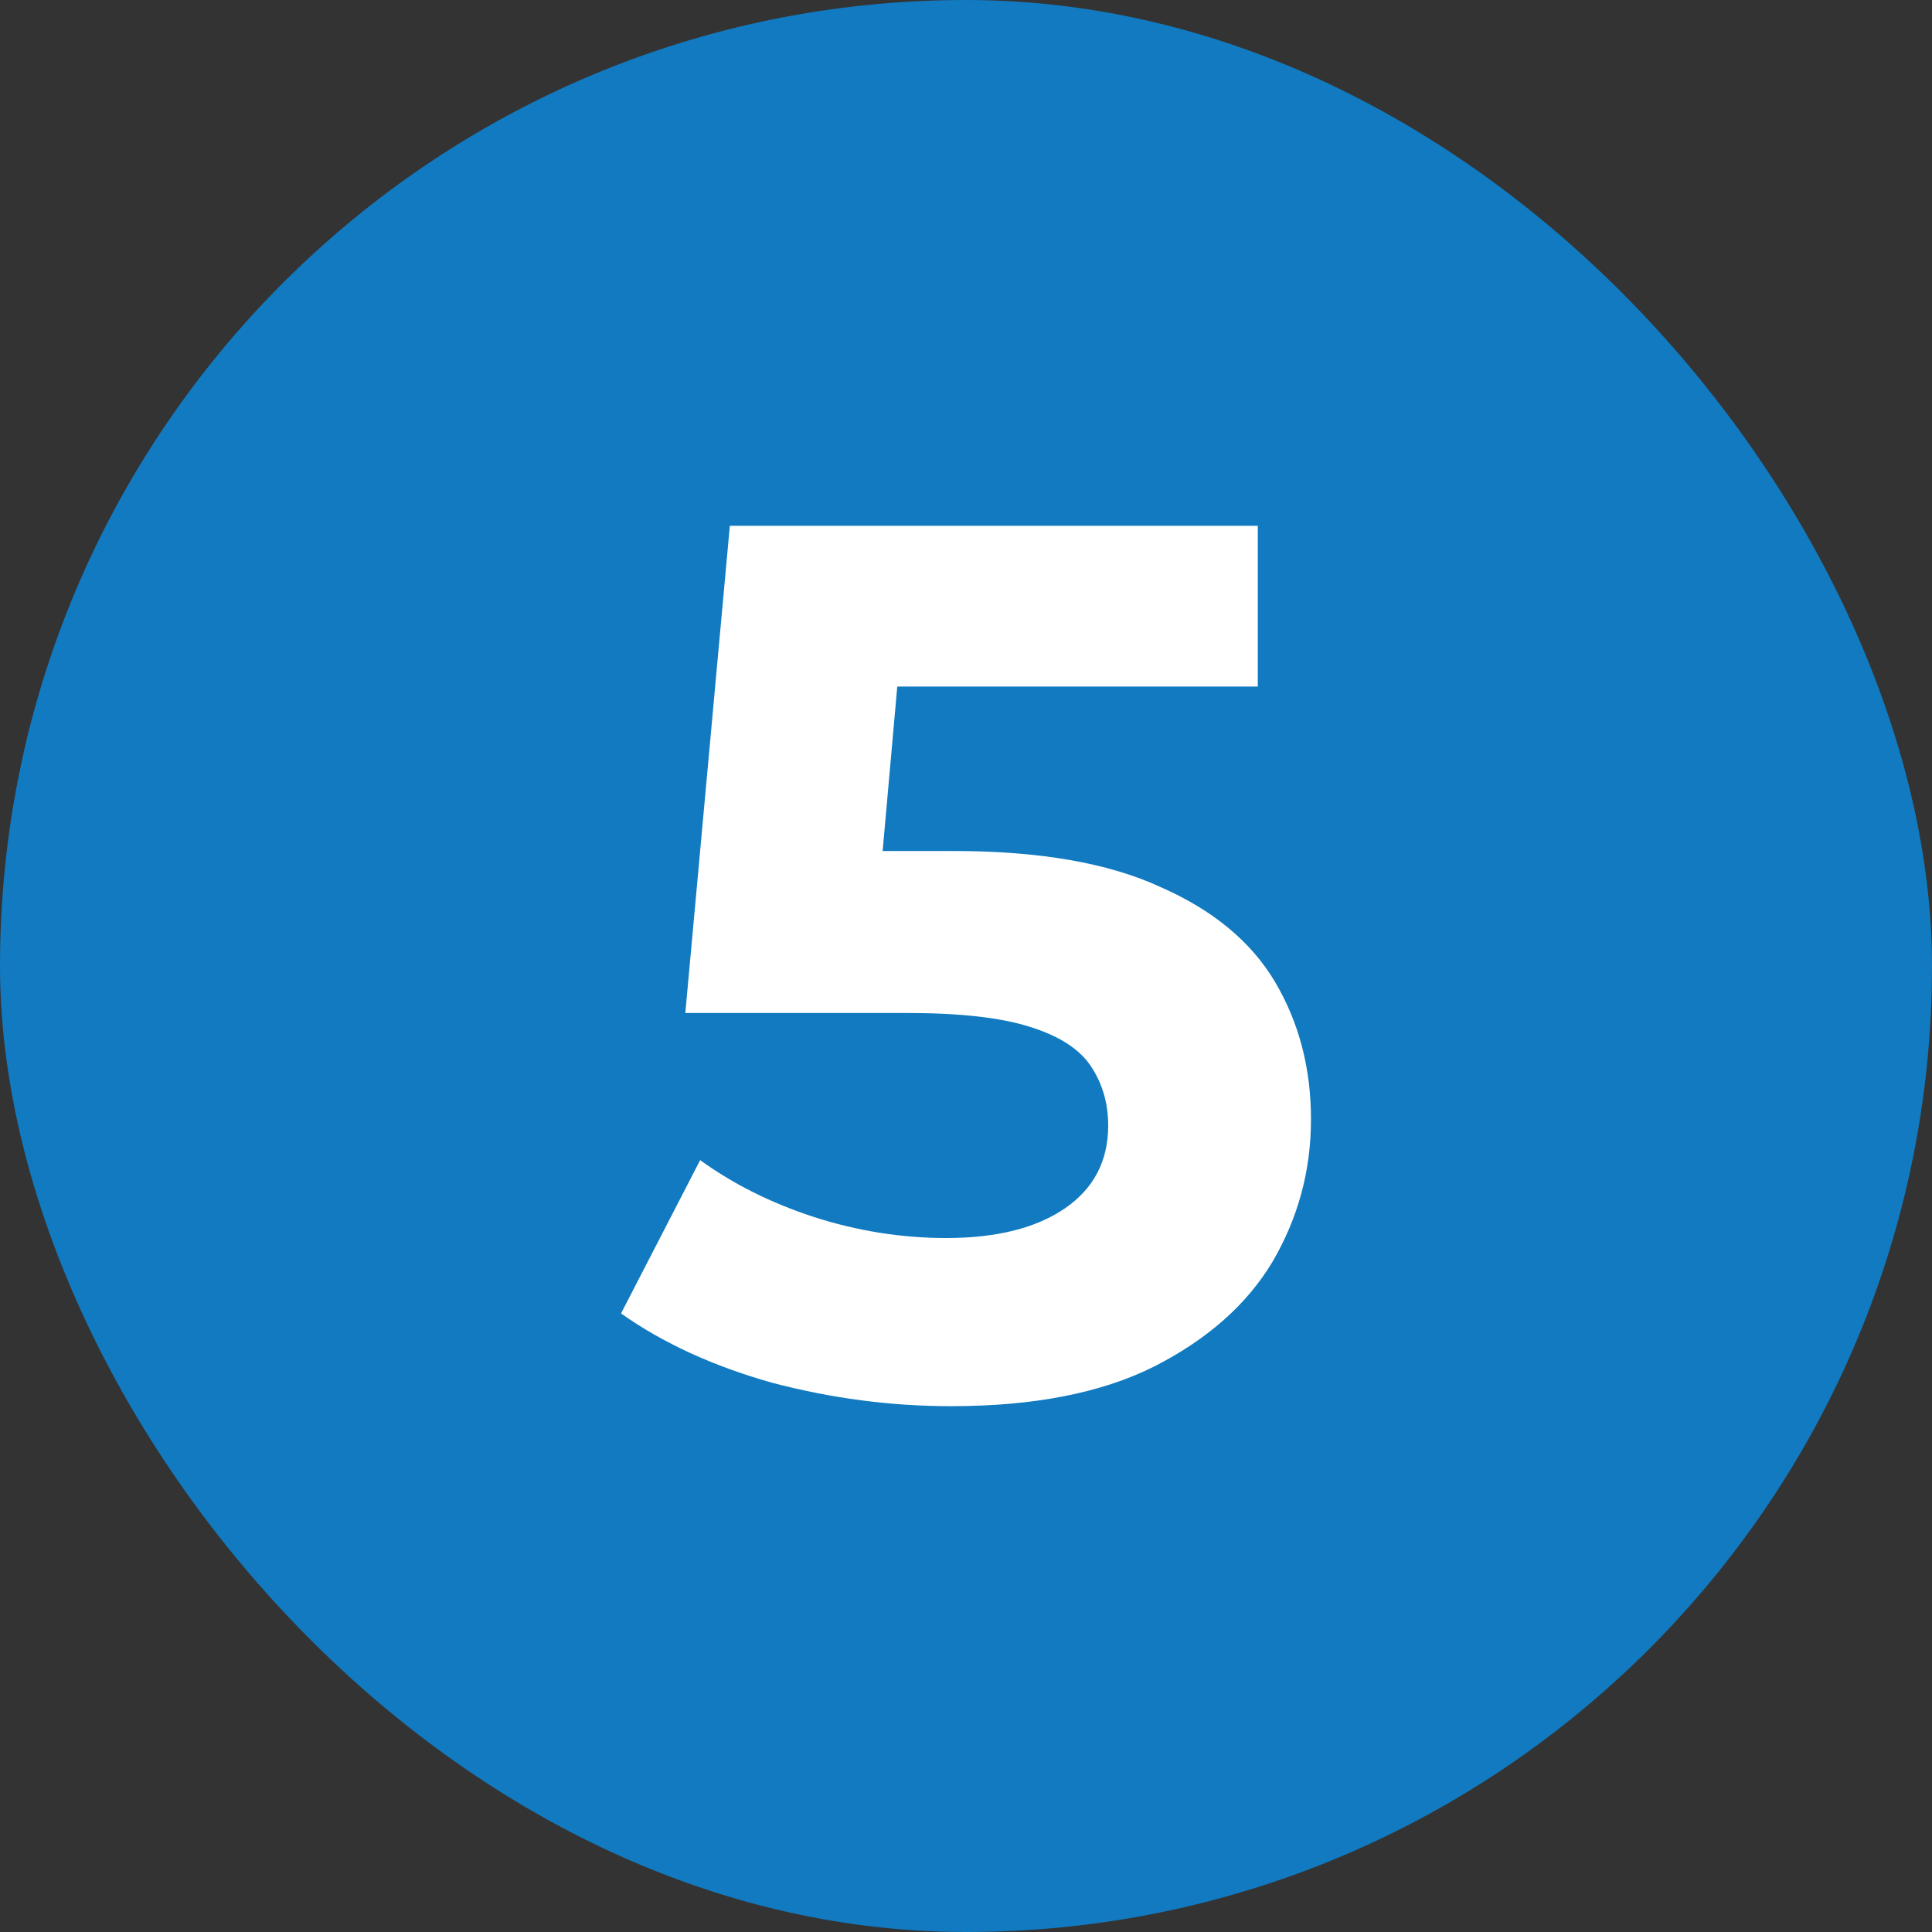
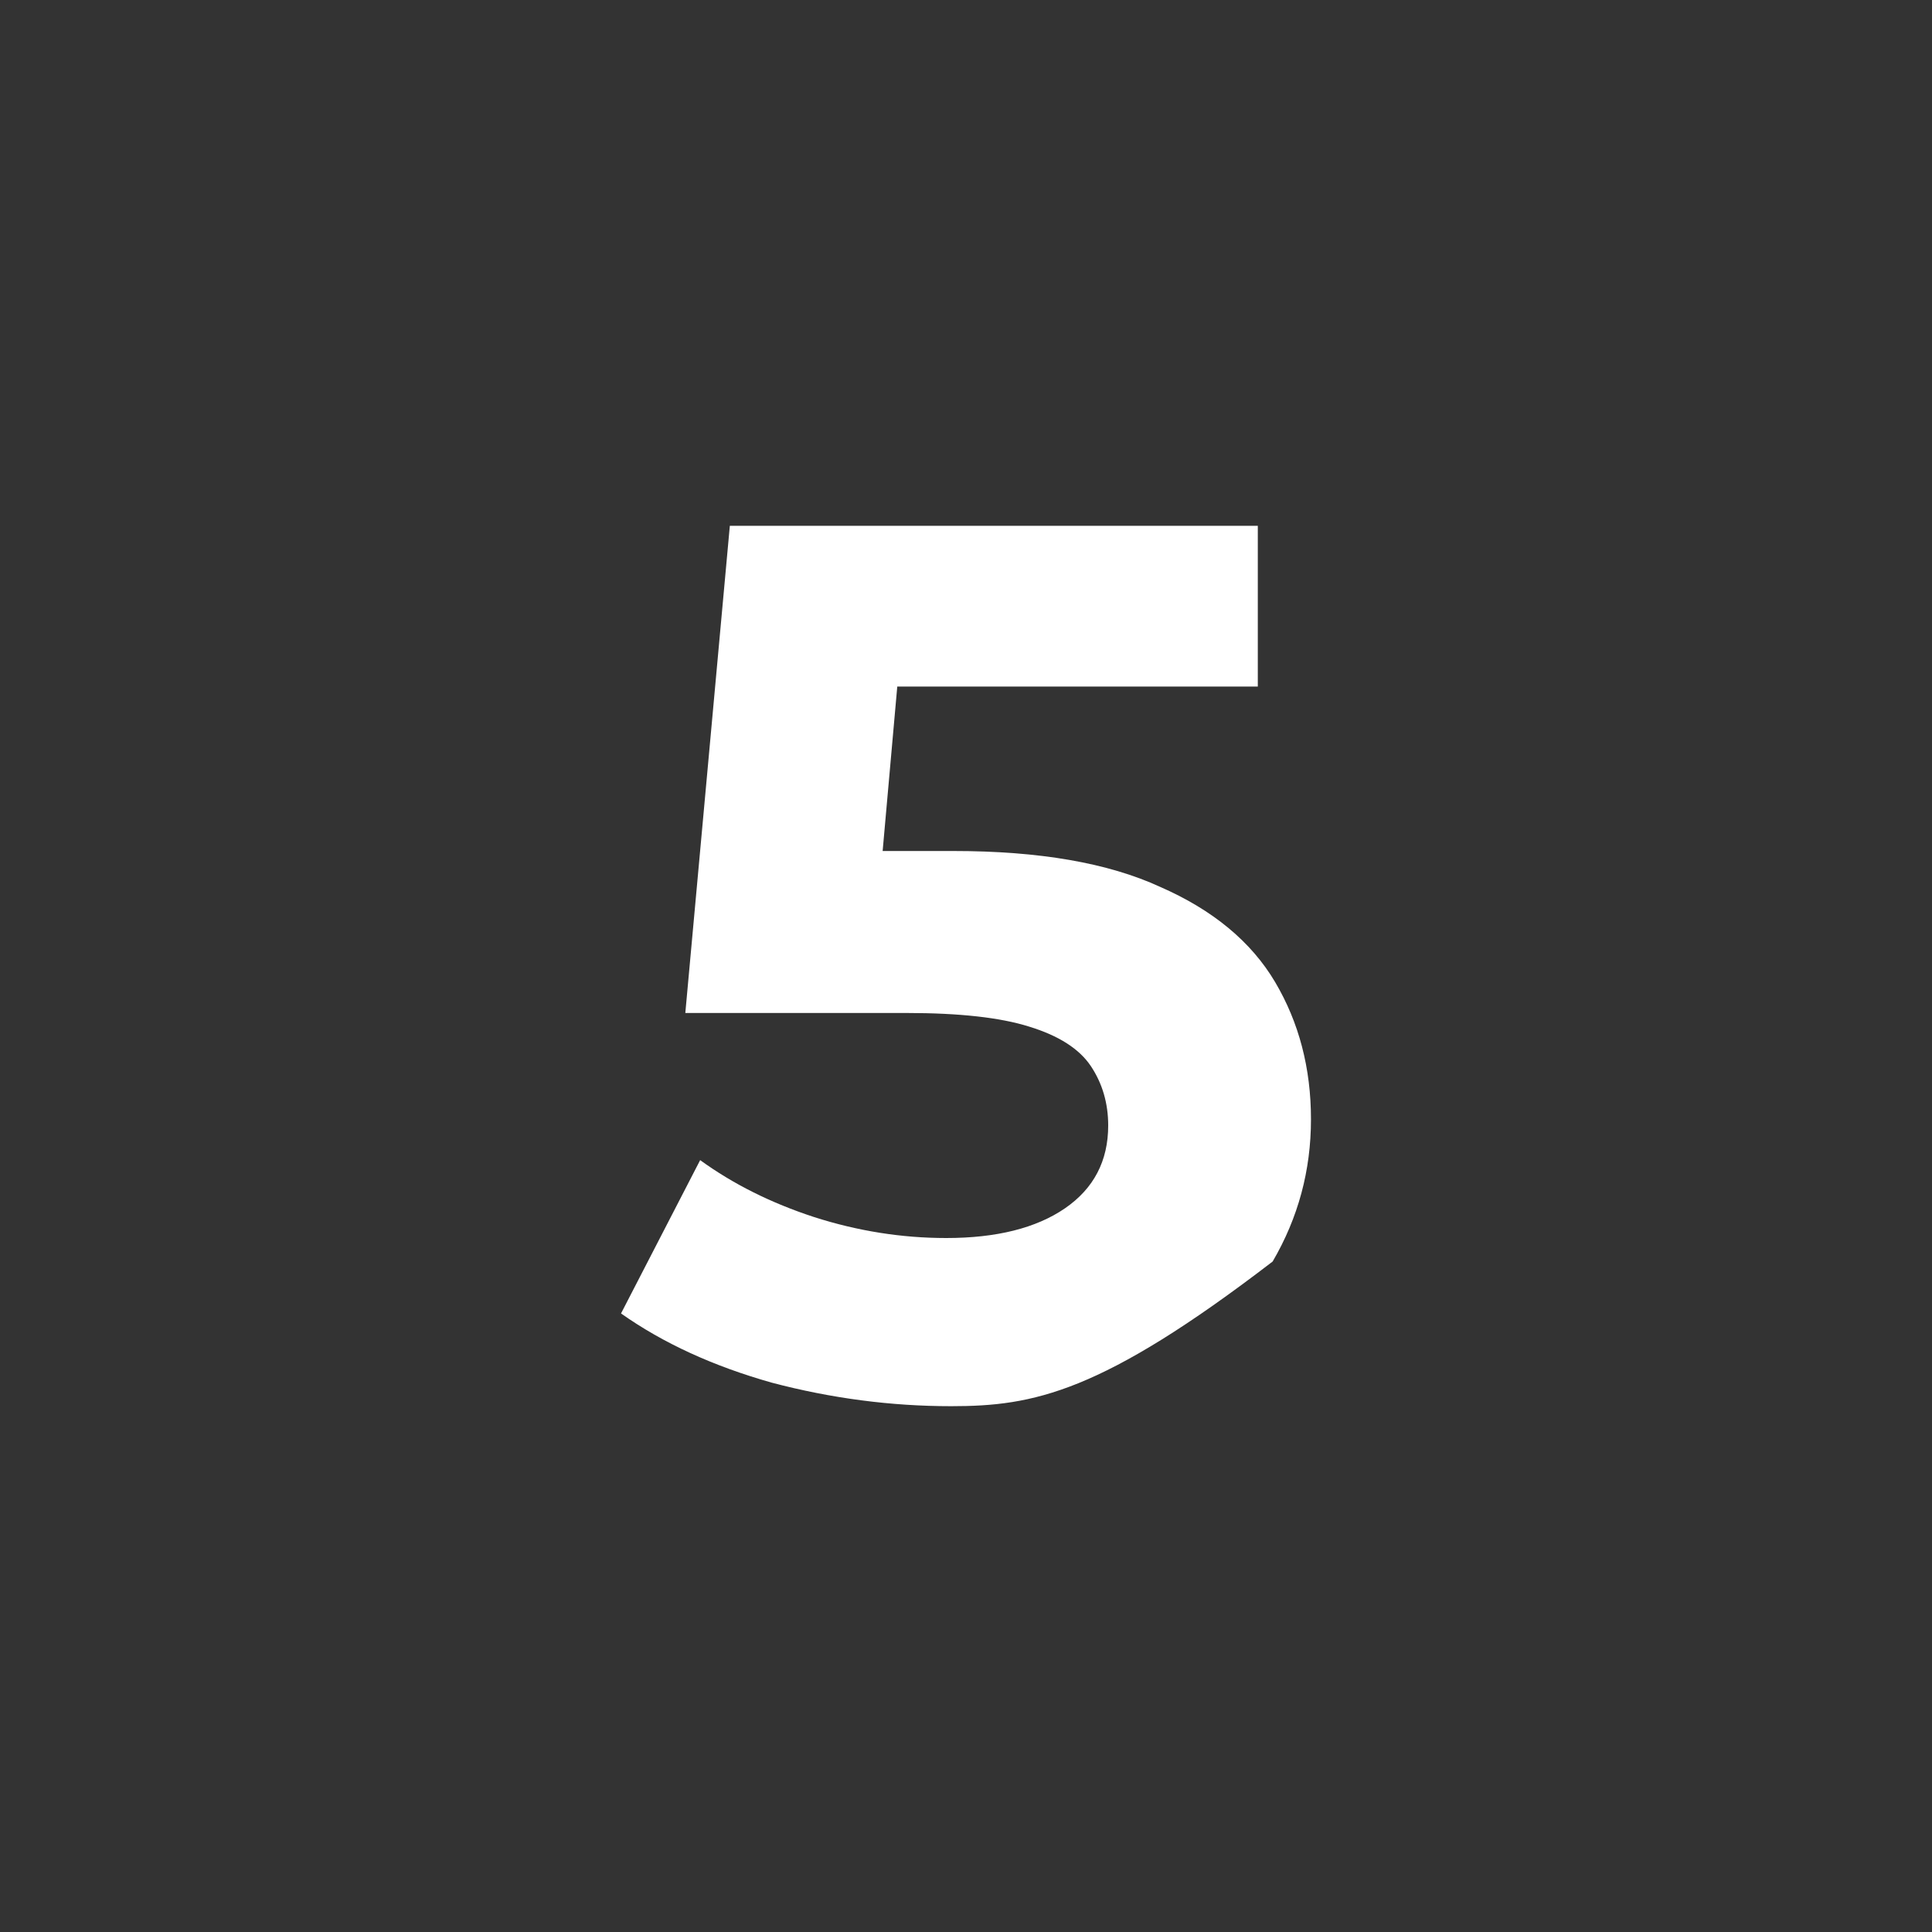
<svg xmlns="http://www.w3.org/2000/svg" width="50" height="50" viewBox="0 0 50 50" fill="none">
  <rect x="0" y="0" width="50" height="50" fill="#333333" stroke="none" />
-   <rect width="50" height="50" rx="25" fill="#117AC0" />
-   <path d="M24.616 36.392C23.058 36.392 21.512 36.189 19.976 35.784C18.461 35.357 17.16 34.76 16.072 33.992L18.12 30.024C18.973 30.643 19.954 31.133 21.064 31.496C22.194 31.859 23.336 32.04 24.488 32.04C25.789 32.04 26.813 31.784 27.56 31.272C28.306 30.76 28.68 30.045 28.68 29.128C28.68 28.552 28.53 28.04 28.232 27.592C27.933 27.144 27.4 26.803 26.632 26.568C25.885 26.333 24.829 26.216 23.464 26.216H17.736L18.888 13.608H32.552V17.768H20.744L23.432 15.4L22.632 24.392L19.944 22.024H24.68C26.898 22.024 28.68 22.333 30.024 22.952C31.389 23.549 32.381 24.371 33 25.416C33.618 26.461 33.928 27.645 33.928 28.968C33.928 30.291 33.597 31.517 32.936 32.648C32.274 33.757 31.25 34.664 29.864 35.368C28.498 36.051 26.749 36.392 24.616 36.392Z" fill="white" />
+   <path d="M24.616 36.392C23.058 36.392 21.512 36.189 19.976 35.784C18.461 35.357 17.16 34.76 16.072 33.992L18.12 30.024C18.973 30.643 19.954 31.133 21.064 31.496C22.194 31.859 23.336 32.04 24.488 32.04C25.789 32.04 26.813 31.784 27.56 31.272C28.306 30.76 28.68 30.045 28.68 29.128C28.68 28.552 28.53 28.04 28.232 27.592C27.933 27.144 27.4 26.803 26.632 26.568C25.885 26.333 24.829 26.216 23.464 26.216H17.736L18.888 13.608H32.552V17.768H20.744L23.432 15.4L22.632 24.392L19.944 22.024H24.68C26.898 22.024 28.68 22.333 30.024 22.952C31.389 23.549 32.381 24.371 33 25.416C33.618 26.461 33.928 27.645 33.928 28.968C33.928 30.291 33.597 31.517 32.936 32.648C28.498 36.051 26.749 36.392 24.616 36.392Z" fill="white" />
</svg>